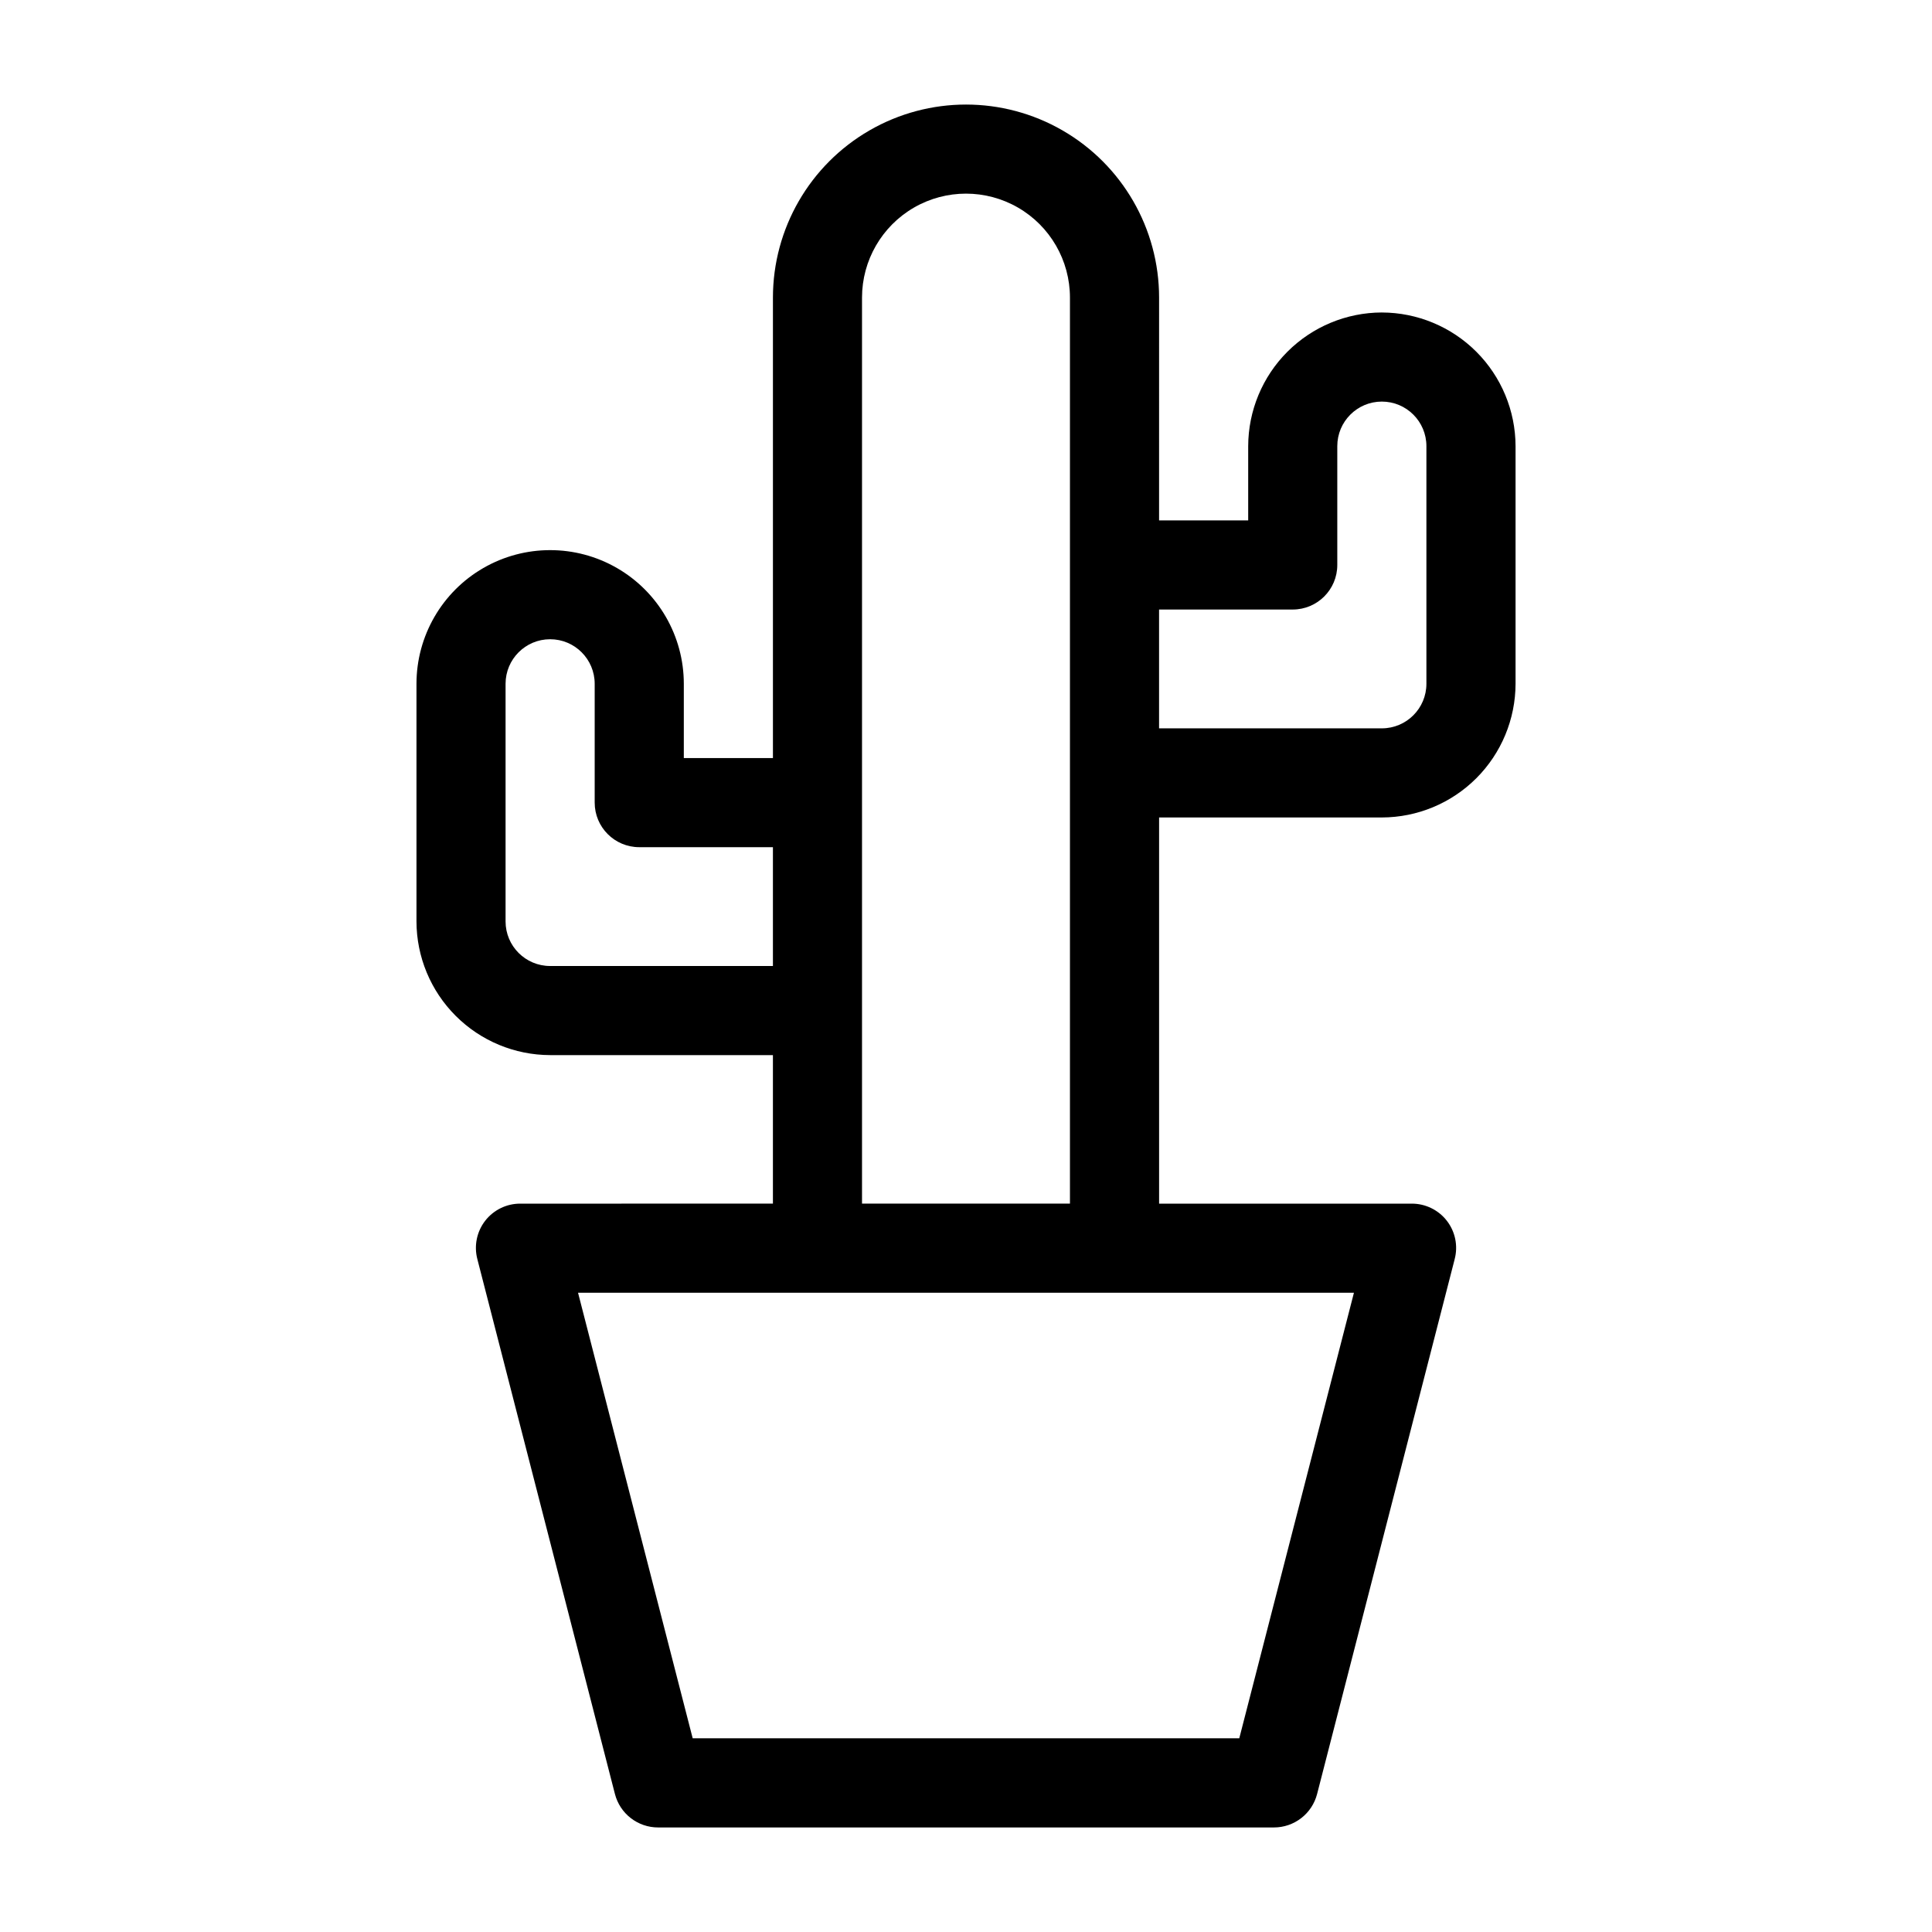
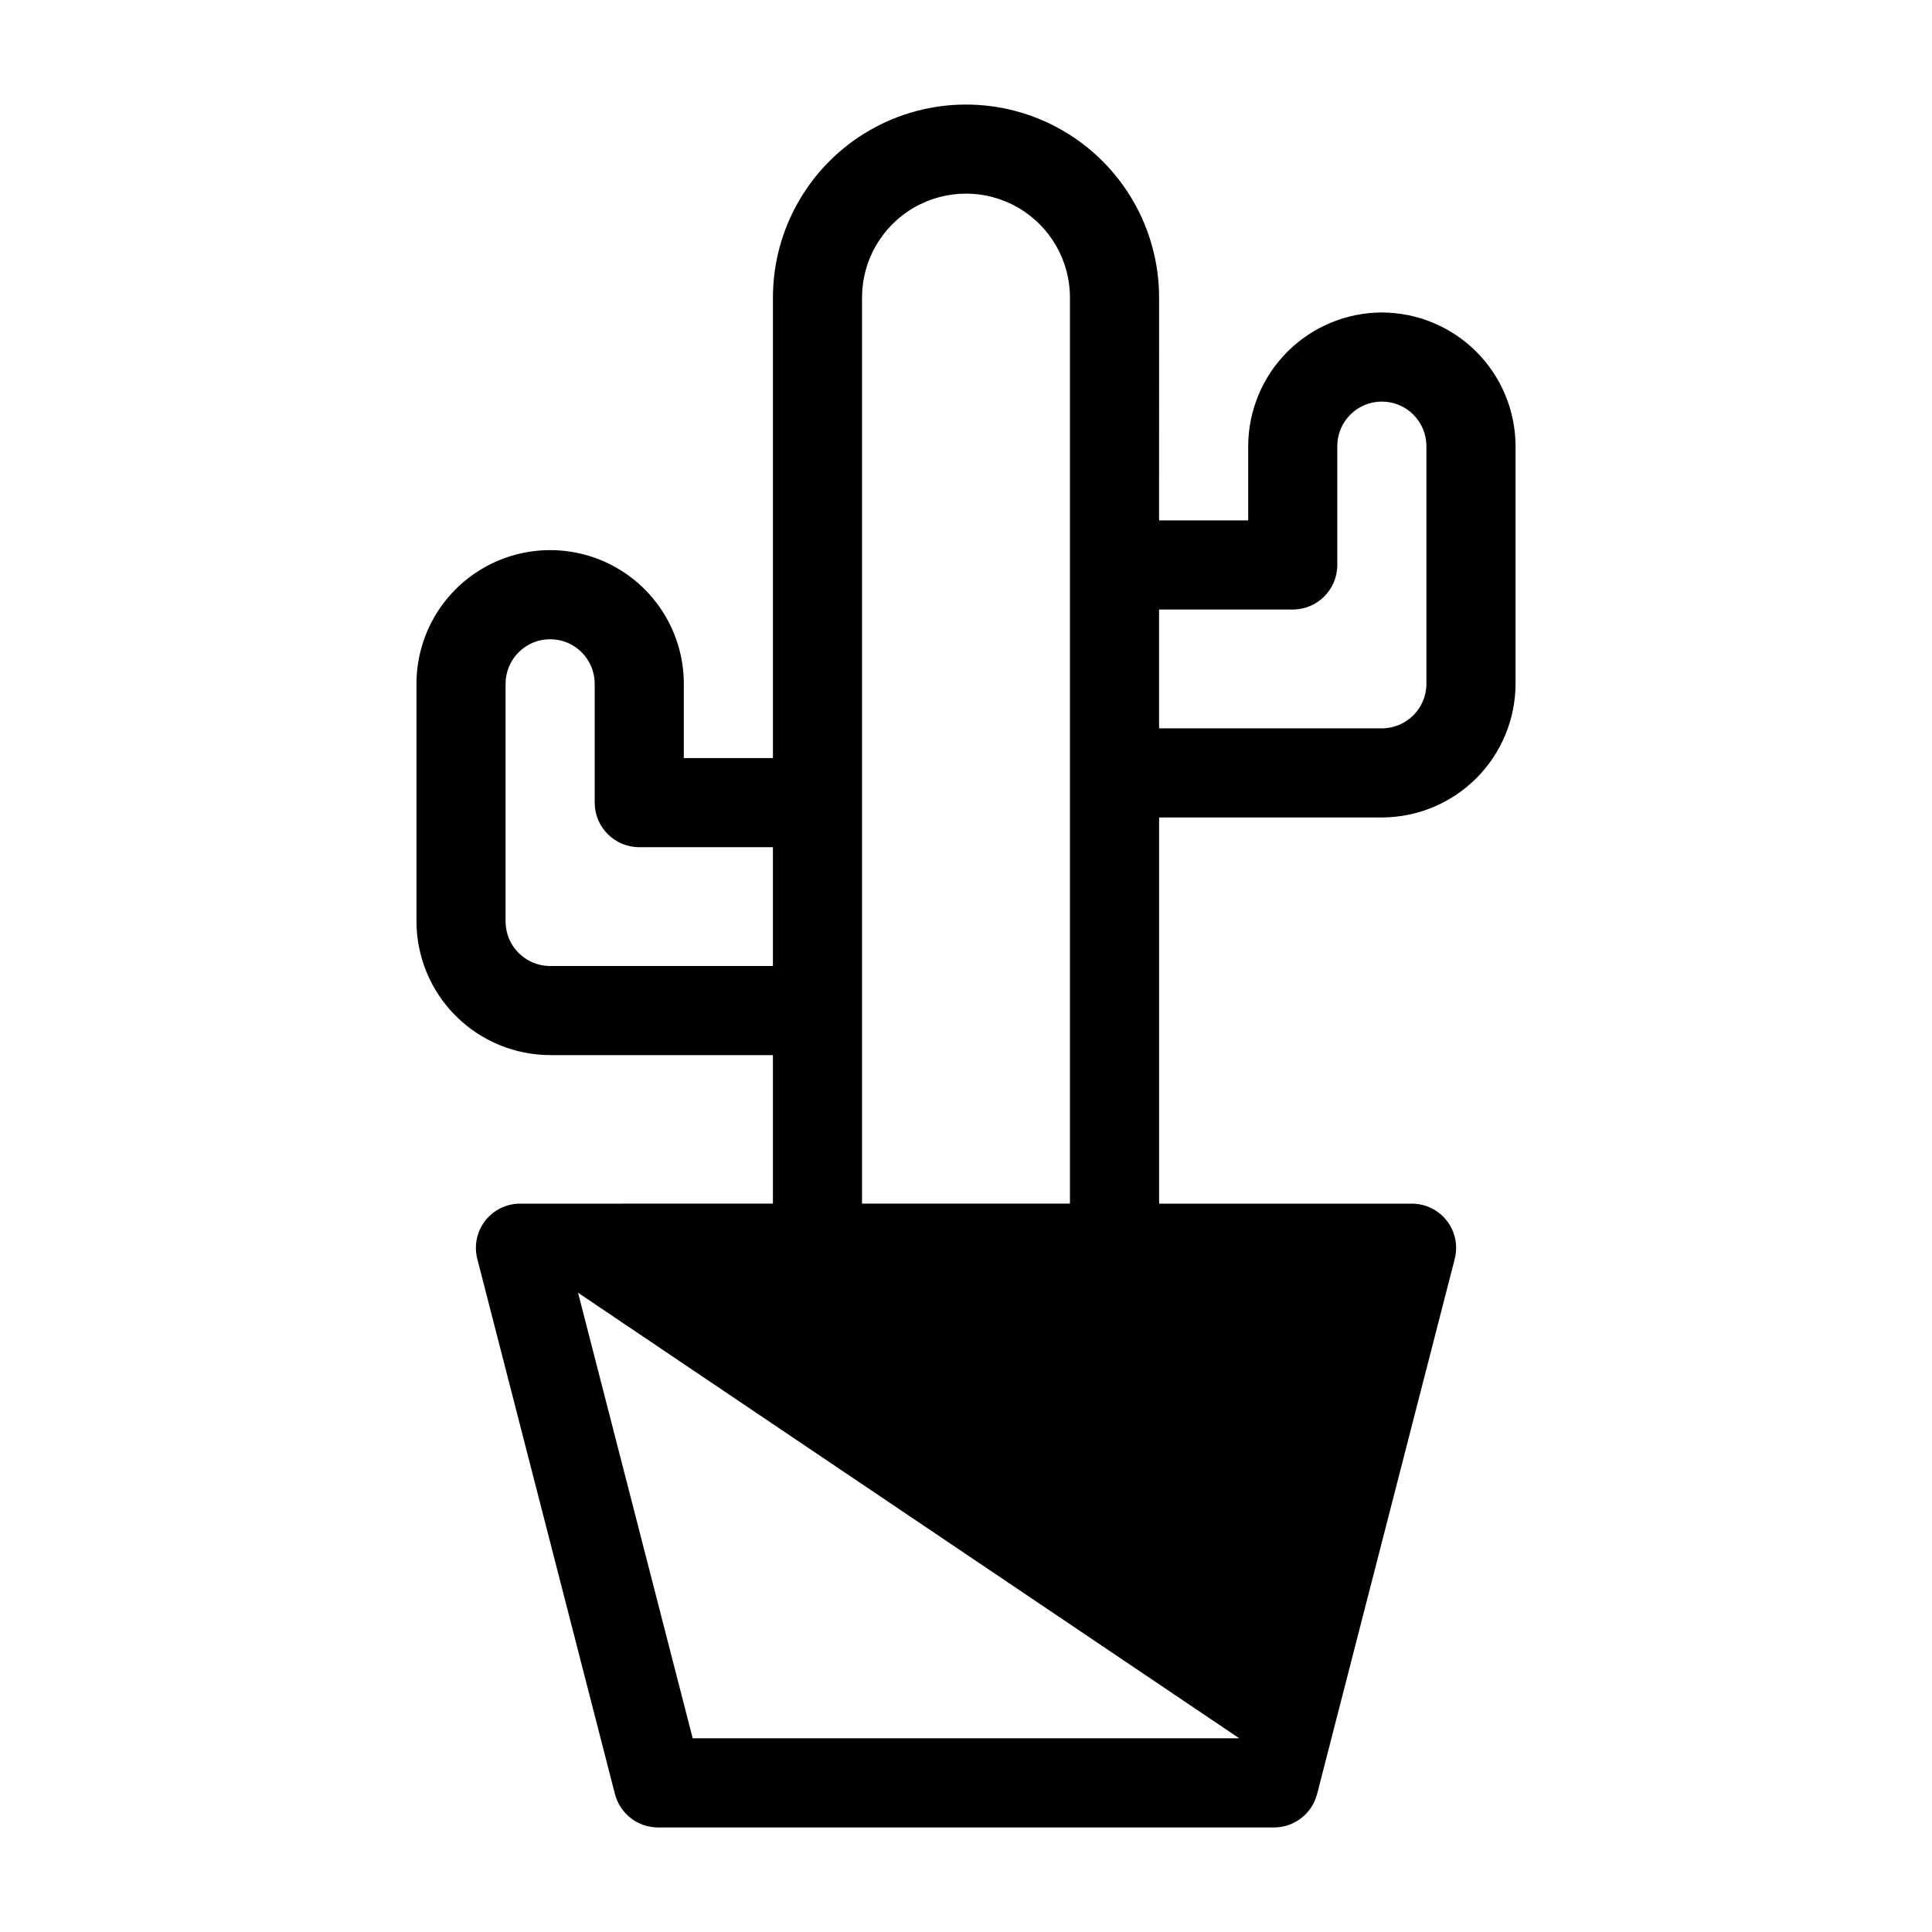
<svg xmlns="http://www.w3.org/2000/svg" fill="#000000" width="800px" height="800px" version="1.1" viewBox="144 144 512 512">
-   <path d="m510.21 226.81c-9.391 0.023-18.387 3.762-25.027 10.398-6.637 6.641-10.375 15.637-10.398 25.027v19.68h-23.617l0.004-59.039c0-18.281-9.754-35.172-25.586-44.312s-35.336-9.141-51.168 0c-15.832 9.141-25.582 26.031-25.582 44.312v122.02h-23.617v-19.68c0-12.656-6.754-24.352-17.711-30.68-10.961-6.328-24.465-6.328-35.426 0s-17.711 18.023-17.711 30.68v62.977c0.02 9.387 3.758 18.387 10.398 25.023 6.637 6.641 15.637 10.379 25.023 10.398h59.039v39.359l-66.91 0.004c-3.652-0.023-7.106 1.656-9.344 4.539-2.234 2.887-3 6.648-2.07 10.18l36.449 141.7c1.336 5.254 6.074 8.918 11.492 8.898h163.11c5.422 0.02 10.16-3.644 11.496-8.898l36.449-141.7h-0.004c0.934-3.531 0.168-7.293-2.07-10.18-2.238-2.883-5.691-4.562-9.344-4.539h-66.91v-102.34h59.039c9.387-0.02 18.387-3.758 25.027-10.398 6.637-6.637 10.375-15.637 10.398-25.023v-62.977c-0.023-9.391-3.762-18.387-10.398-25.027-6.641-6.637-15.641-10.375-25.027-10.398zm-220.42 173.19c-6.519 0-11.809-5.289-11.809-11.809v-62.977c0-6.523 5.289-11.809 11.809-11.809 6.523 0 11.809 5.285 11.809 11.809v31.488c0 6.519 5.289 11.809 11.809 11.809h35.426v31.488zm182.63 204.67h-144.85l-30.383-118.08h205.62zm-99.977-141.7v-240.1c0-9.844 5.254-18.941 13.777-23.863 8.523-4.922 19.027-4.922 27.551 0 8.527 4.922 13.777 14.02 13.777 23.863v240.1zm149.57-137.76c0 6.519-5.289 11.809-11.809 11.809h-59.039v-31.488h35.422c6.523 0 11.809-5.289 11.809-11.809v-31.488c0-6.523 5.285-11.809 11.809-11.809 6.519 0 11.809 5.285 11.809 11.809z" />
+   <path d="m510.21 226.81c-9.391 0.023-18.387 3.762-25.027 10.398-6.637 6.641-10.375 15.637-10.398 25.027v19.68h-23.617l0.004-59.039c0-18.281-9.754-35.172-25.586-44.312s-35.336-9.141-51.168 0c-15.832 9.141-25.582 26.031-25.582 44.312v122.02h-23.617v-19.68c0-12.656-6.754-24.352-17.711-30.68-10.961-6.328-24.465-6.328-35.426 0s-17.711 18.023-17.711 30.68v62.977c0.02 9.387 3.758 18.387 10.398 25.023 6.637 6.641 15.637 10.379 25.023 10.398h59.039v39.359l-66.91 0.004c-3.652-0.023-7.106 1.656-9.344 4.539-2.234 2.887-3 6.648-2.07 10.18l36.449 141.7c1.336 5.254 6.074 8.918 11.492 8.898h163.11c5.422 0.02 10.16-3.644 11.496-8.898l36.449-141.7h-0.004c0.934-3.531 0.168-7.293-2.07-10.18-2.238-2.883-5.691-4.562-9.344-4.539h-66.91v-102.34h59.039c9.387-0.02 18.387-3.758 25.027-10.398 6.637-6.637 10.375-15.637 10.398-25.023v-62.977c-0.023-9.391-3.762-18.387-10.398-25.027-6.641-6.637-15.641-10.375-25.027-10.398zm-220.42 173.19c-6.519 0-11.809-5.289-11.809-11.809v-62.977c0-6.523 5.289-11.809 11.809-11.809 6.523 0 11.809 5.285 11.809 11.809v31.488c0 6.519 5.289 11.809 11.809 11.809h35.426v31.488zm182.63 204.67h-144.85l-30.383-118.08zm-99.977-141.7v-240.1c0-9.844 5.254-18.941 13.777-23.863 8.523-4.922 19.027-4.922 27.551 0 8.527 4.922 13.777 14.02 13.777 23.863v240.1zm149.57-137.76c0 6.519-5.289 11.809-11.809 11.809h-59.039v-31.488h35.422c6.523 0 11.809-5.289 11.809-11.809v-31.488c0-6.523 5.285-11.809 11.809-11.809 6.519 0 11.809 5.285 11.809 11.809z" />
</svg>